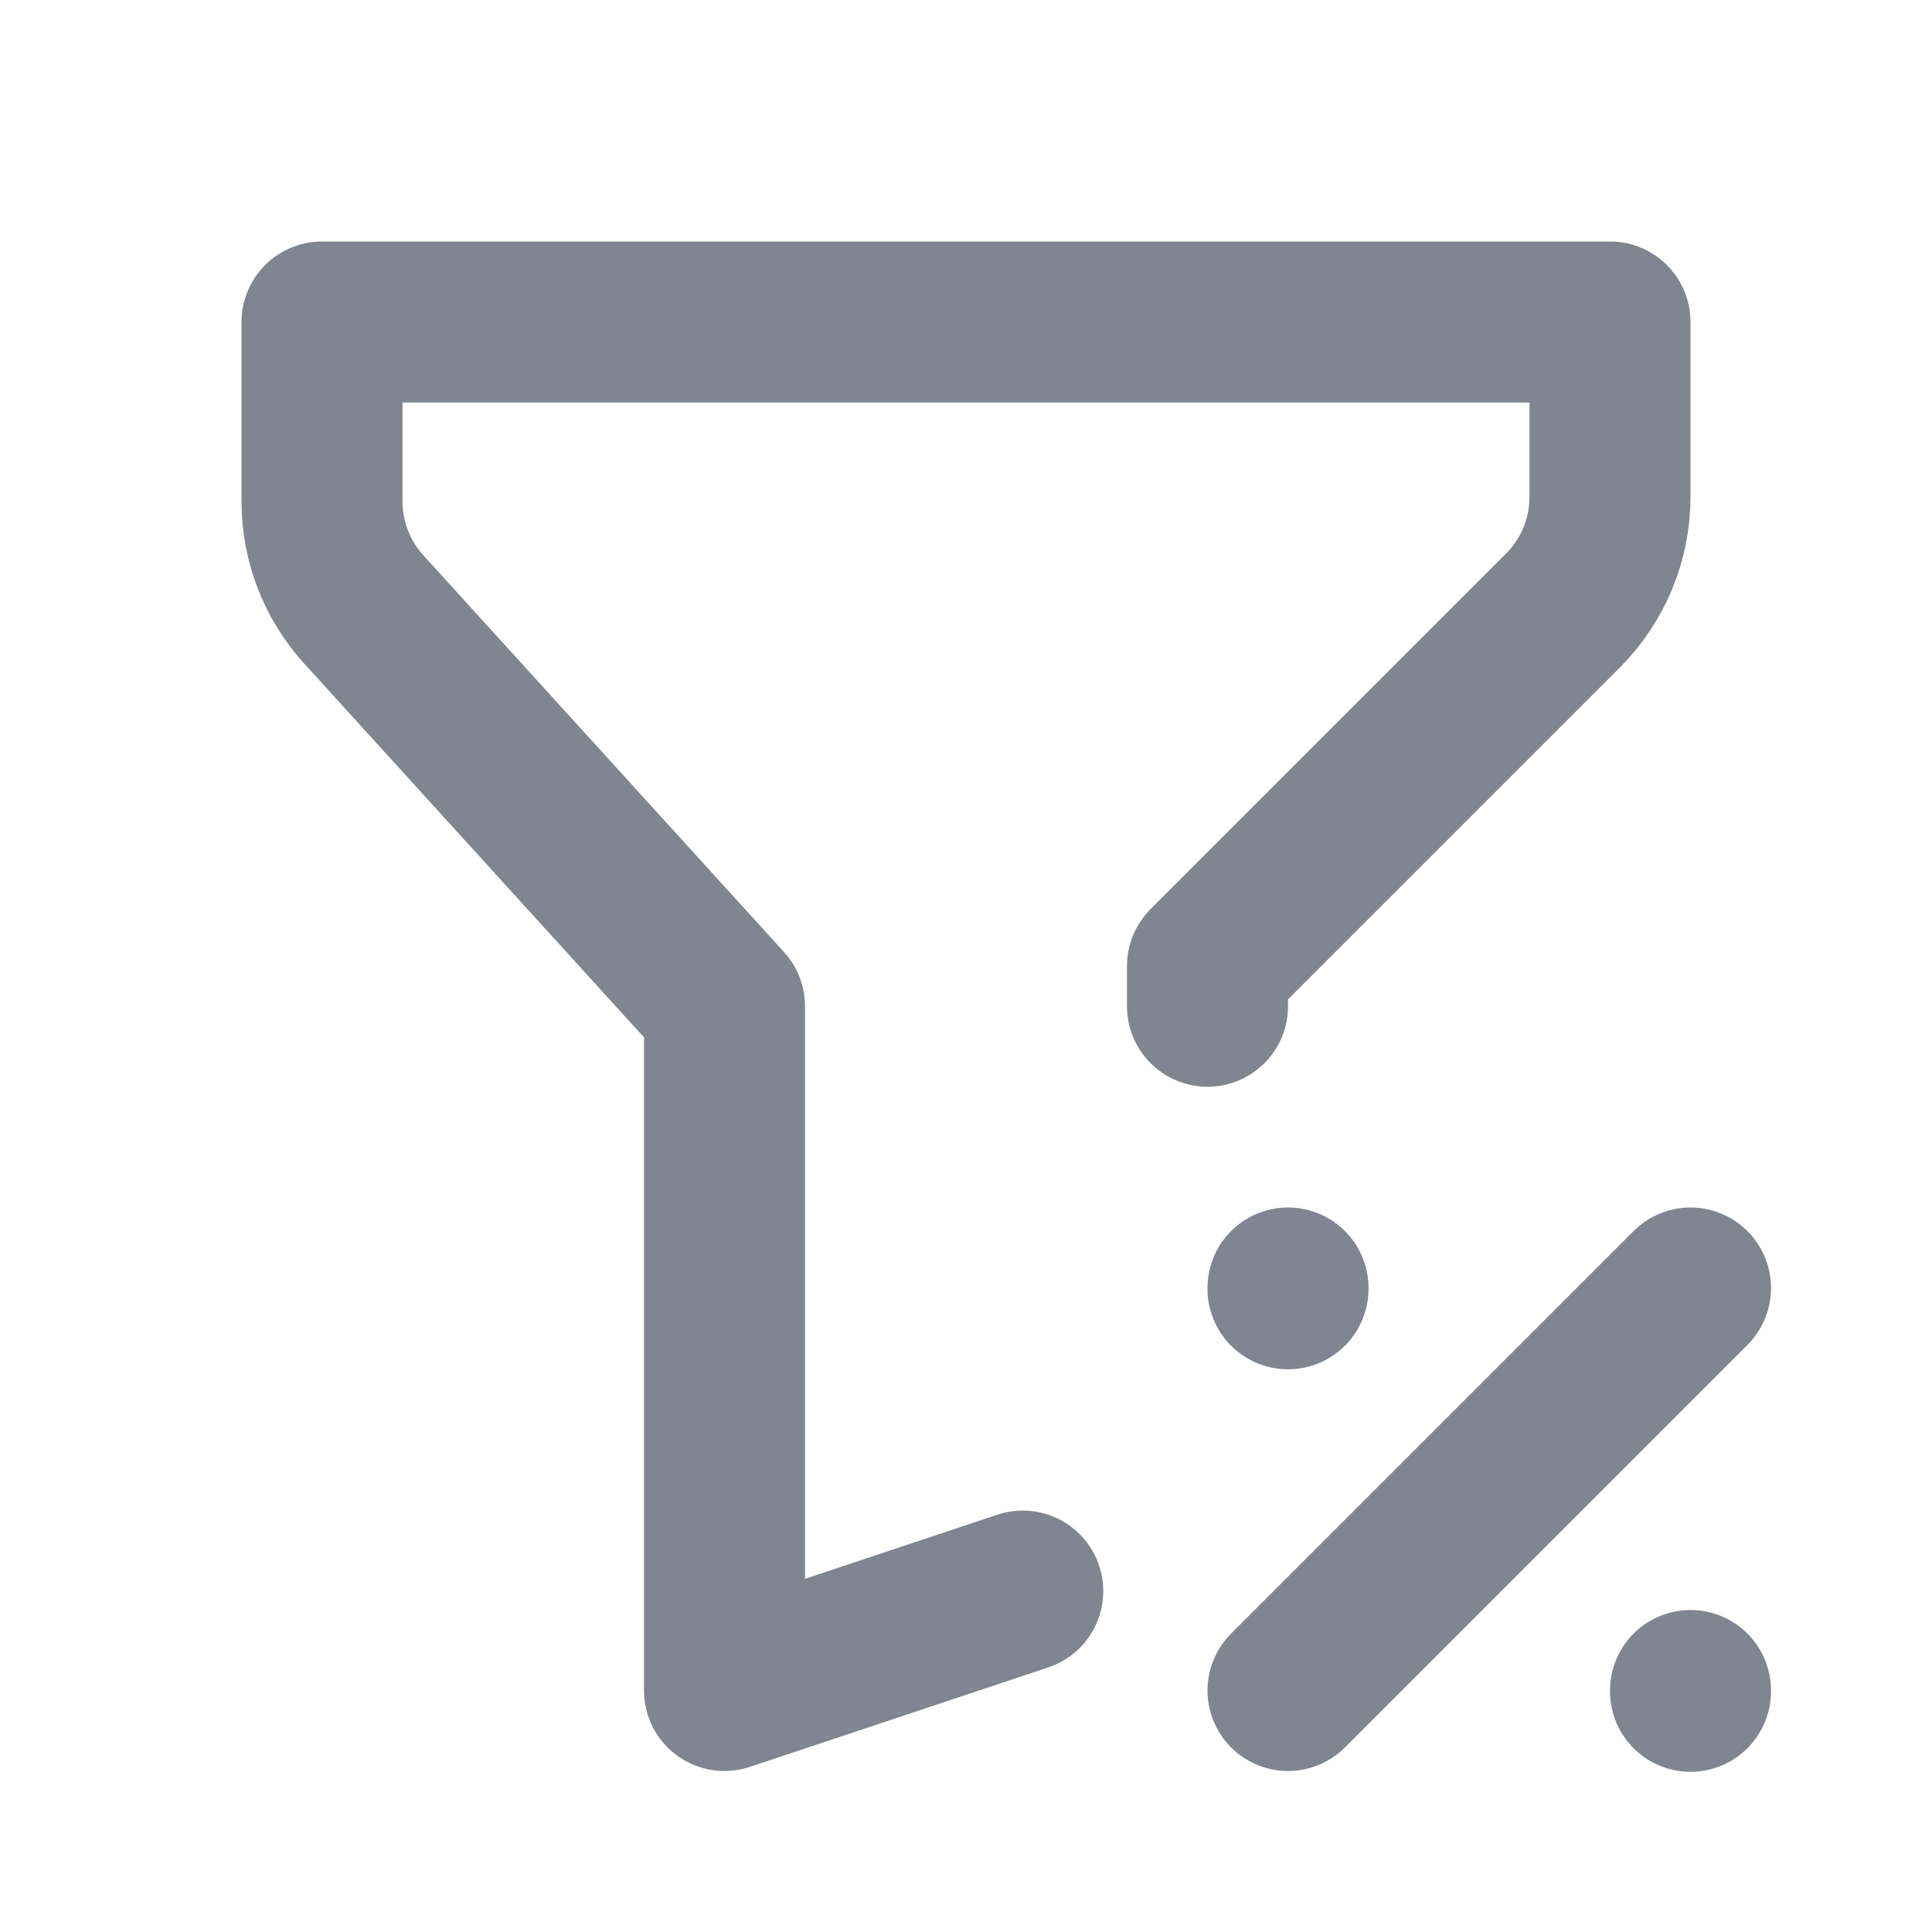
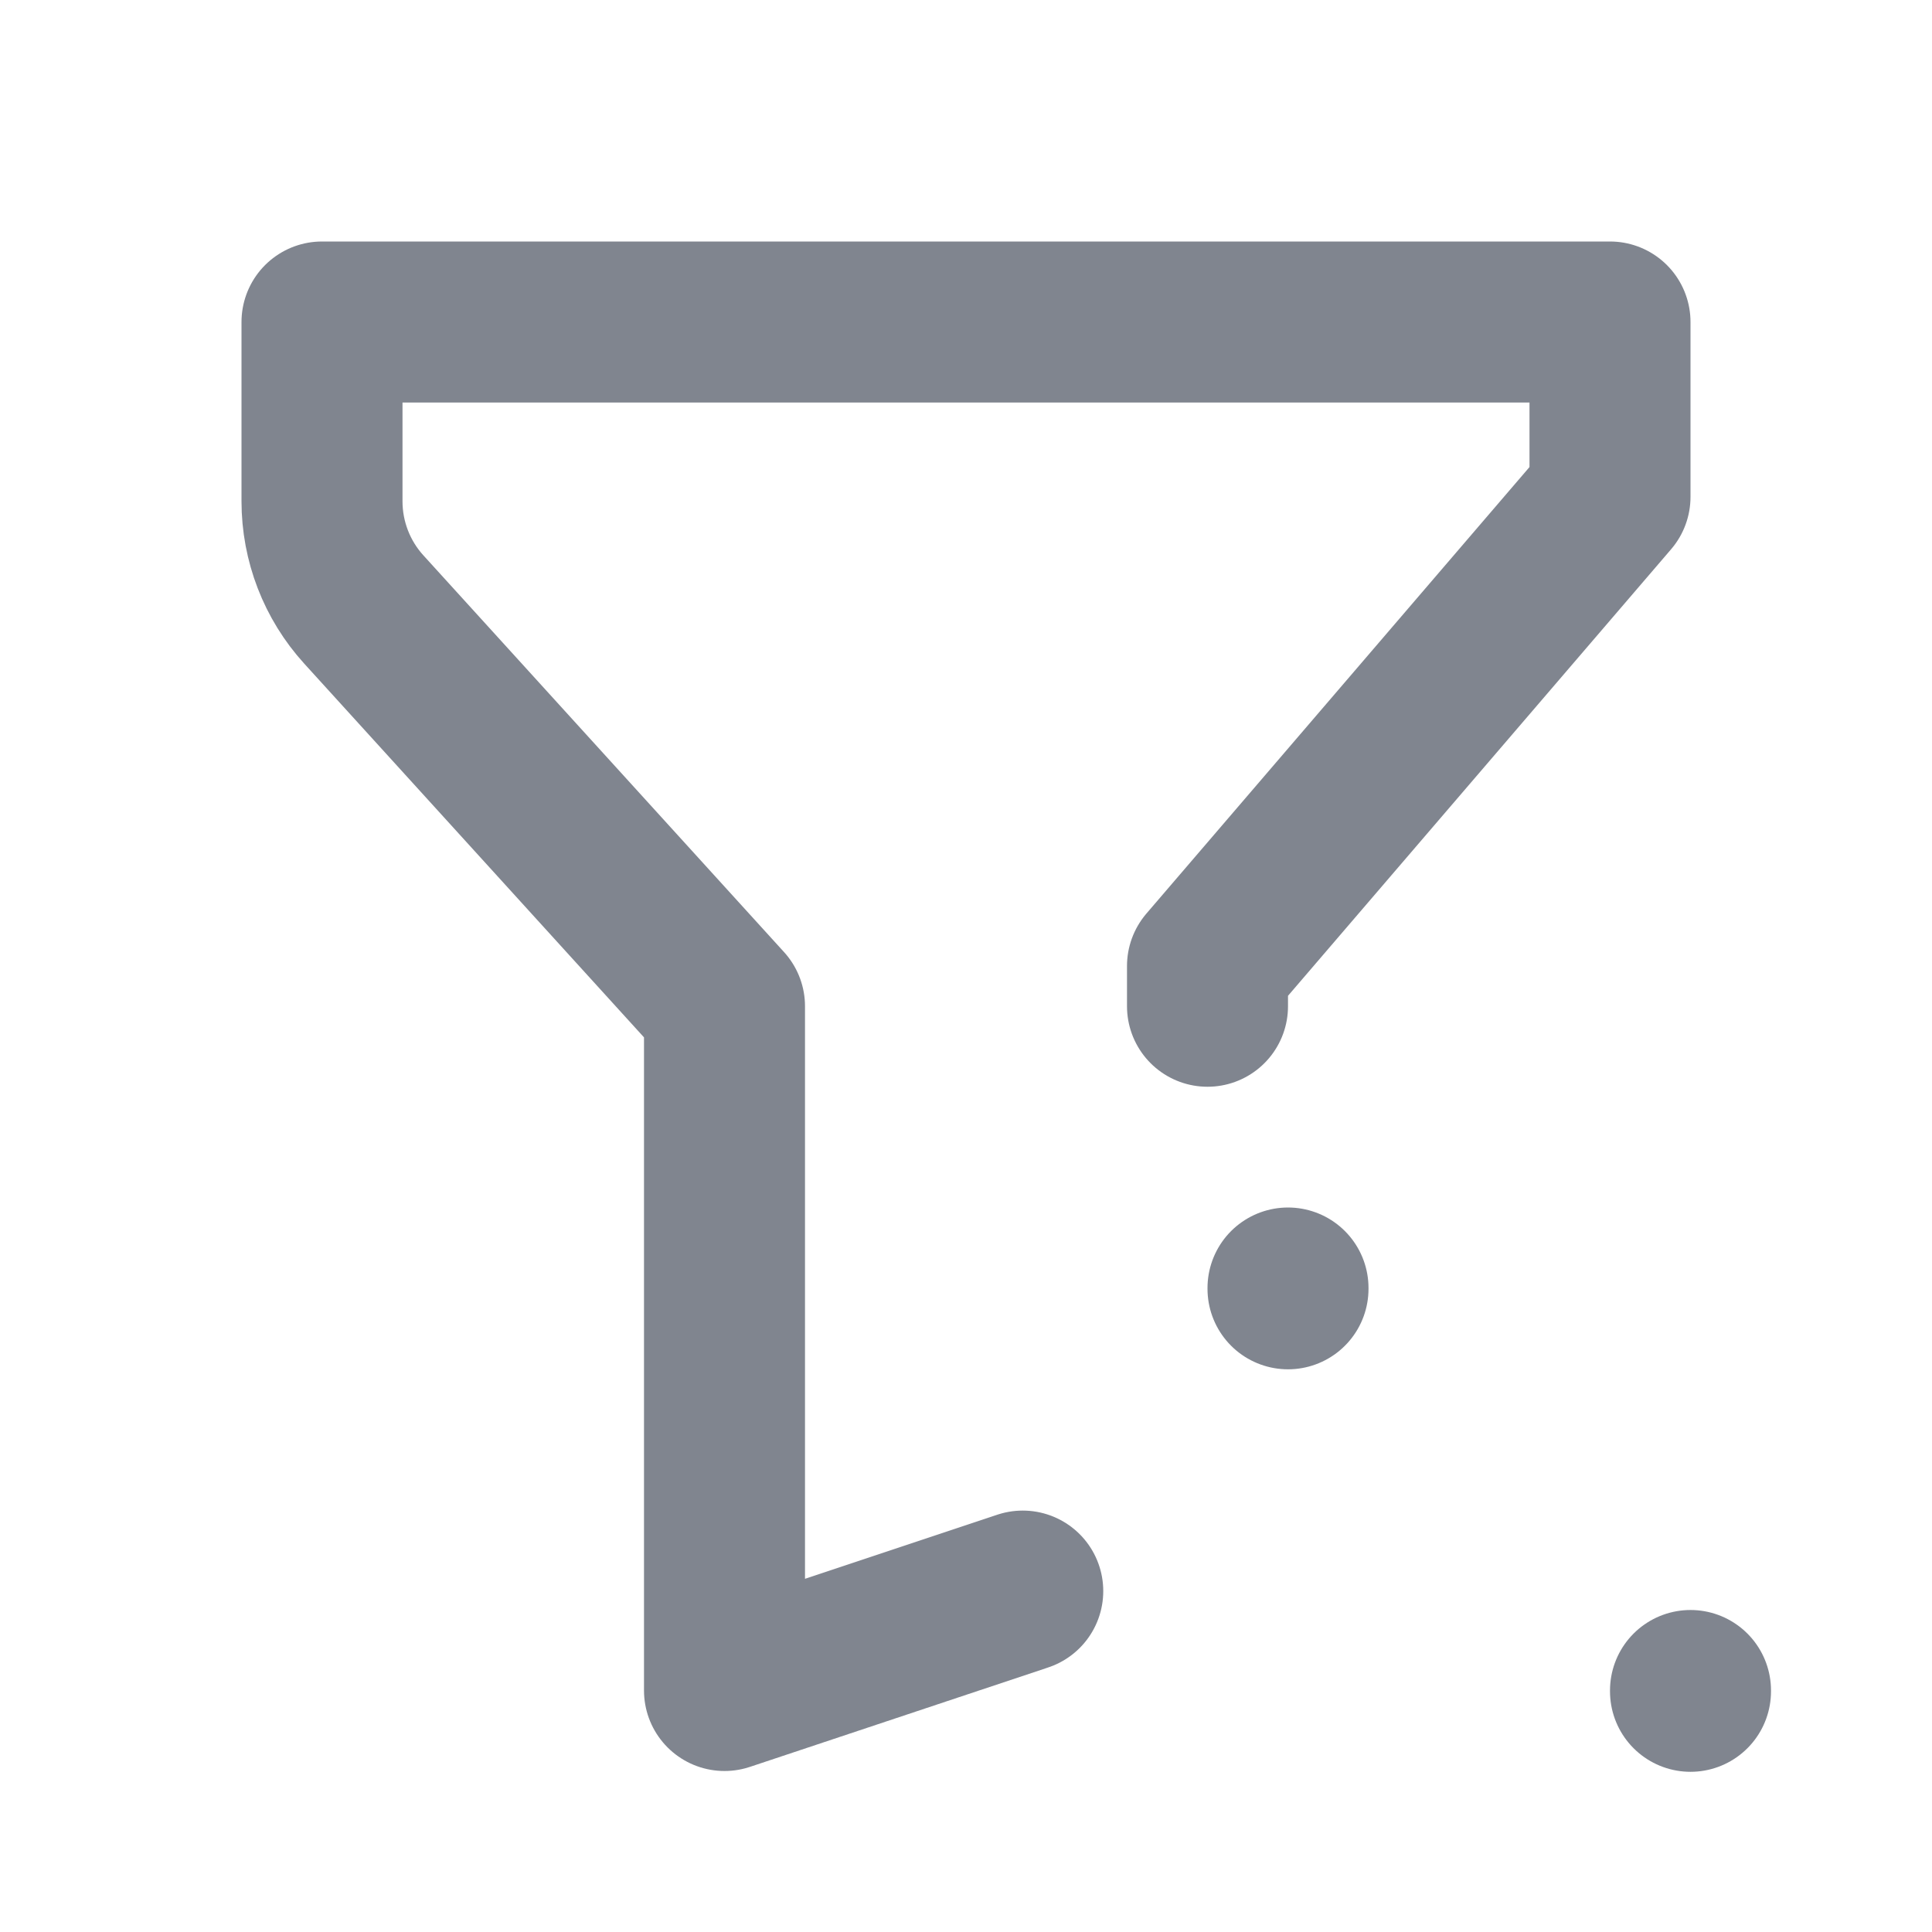
<svg xmlns="http://www.w3.org/2000/svg" width="24" height="24" viewBox="0 0 24 24" fill="none">
  <g clip-path="url(#clip0_2863_248)">
-     <path d="M12.705 19.765L9 21V12.5L4.52 7.572C4.185 7.204 4 6.724 4 6.227V4H20V6.172C20 6.702 19.789 7.211 19.414 7.586L15 12V12.5" stroke="#80858F" stroke-width="2" stroke-linecap="round" stroke-linejoin="round" />
-     <path d="M16 21L21 16" stroke="#80858F" stroke-width="2" stroke-linecap="round" stroke-linejoin="round" />
+     <path d="M12.705 19.765L9 21V12.5L4.52 7.572C4.185 7.204 4 6.724 4 6.227V4H20V6.172L15 12V12.5" stroke="#80858F" stroke-width="2" stroke-linecap="round" stroke-linejoin="round" />
    <path d="M21 21V21.01" stroke="#80858F" stroke-width="2" stroke-linecap="round" stroke-linejoin="round" />
    <path d="M16 16V16.01" stroke="#80858F" stroke-width="2" stroke-linecap="round" stroke-linejoin="round" />
  </g>
  <defs>
    <clipPath id="clip0_2863_248">
      <rect width="24" height="24" fill="white" />
    </clipPath>
  </defs>
</svg>